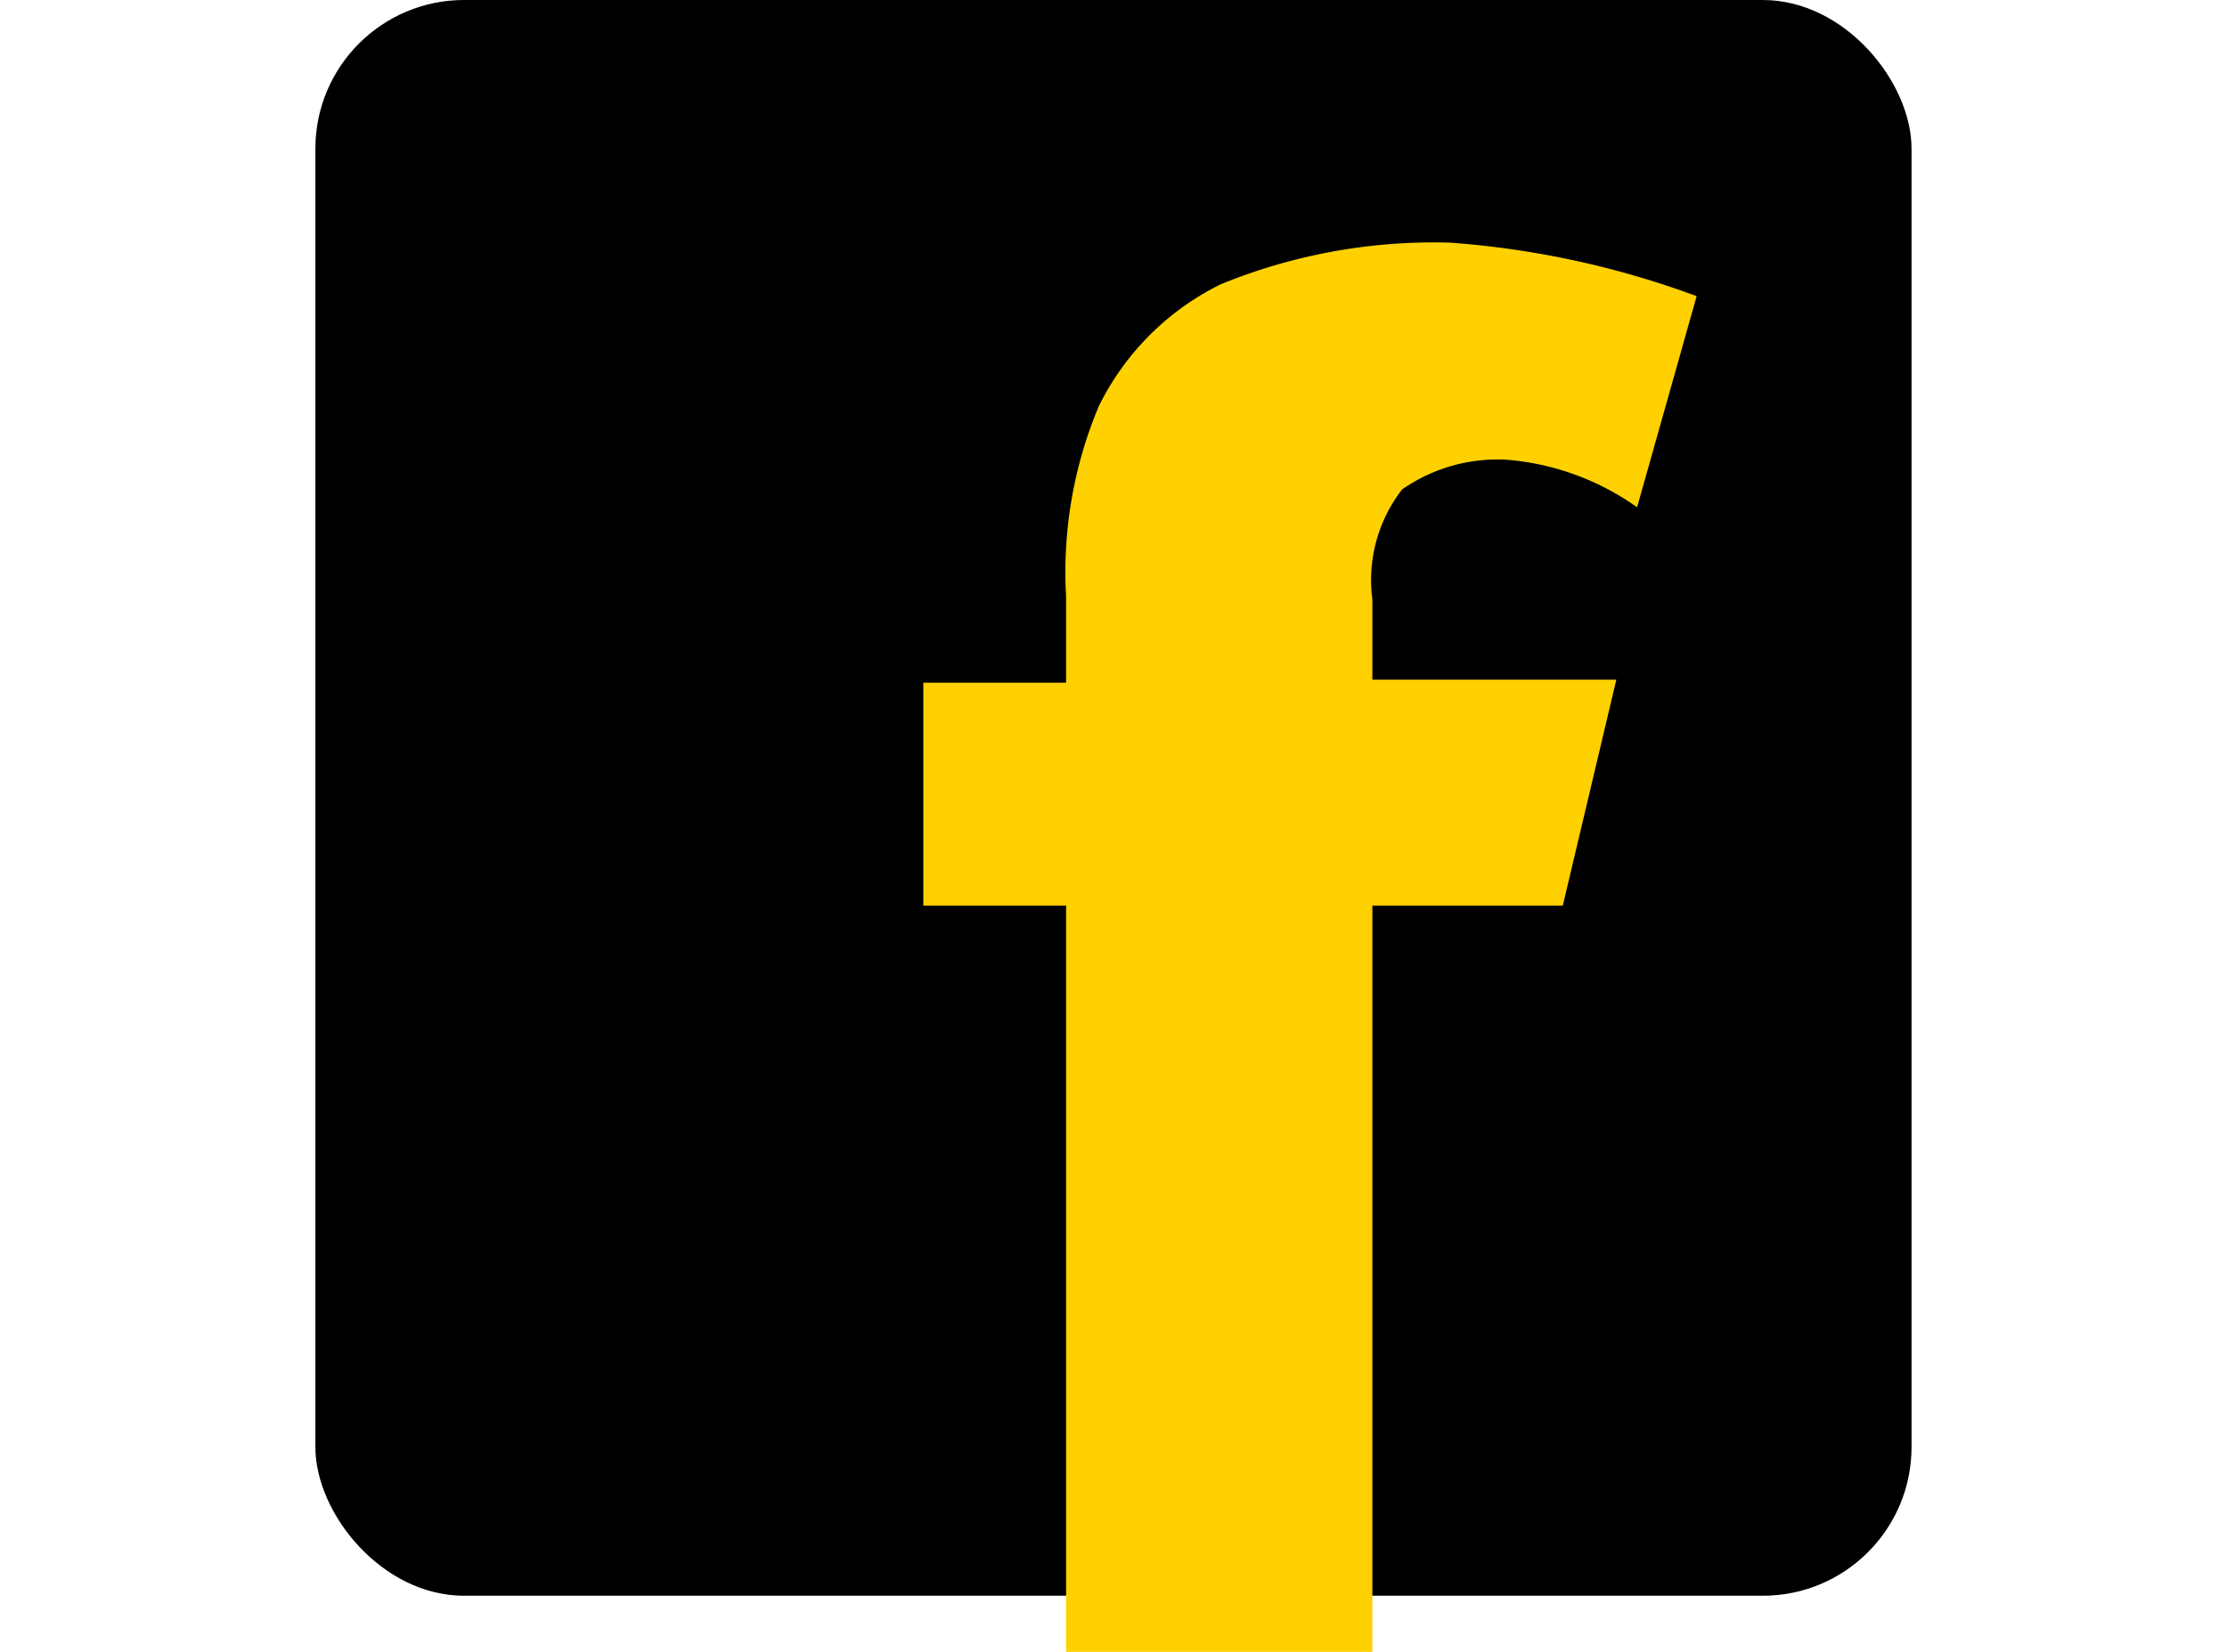
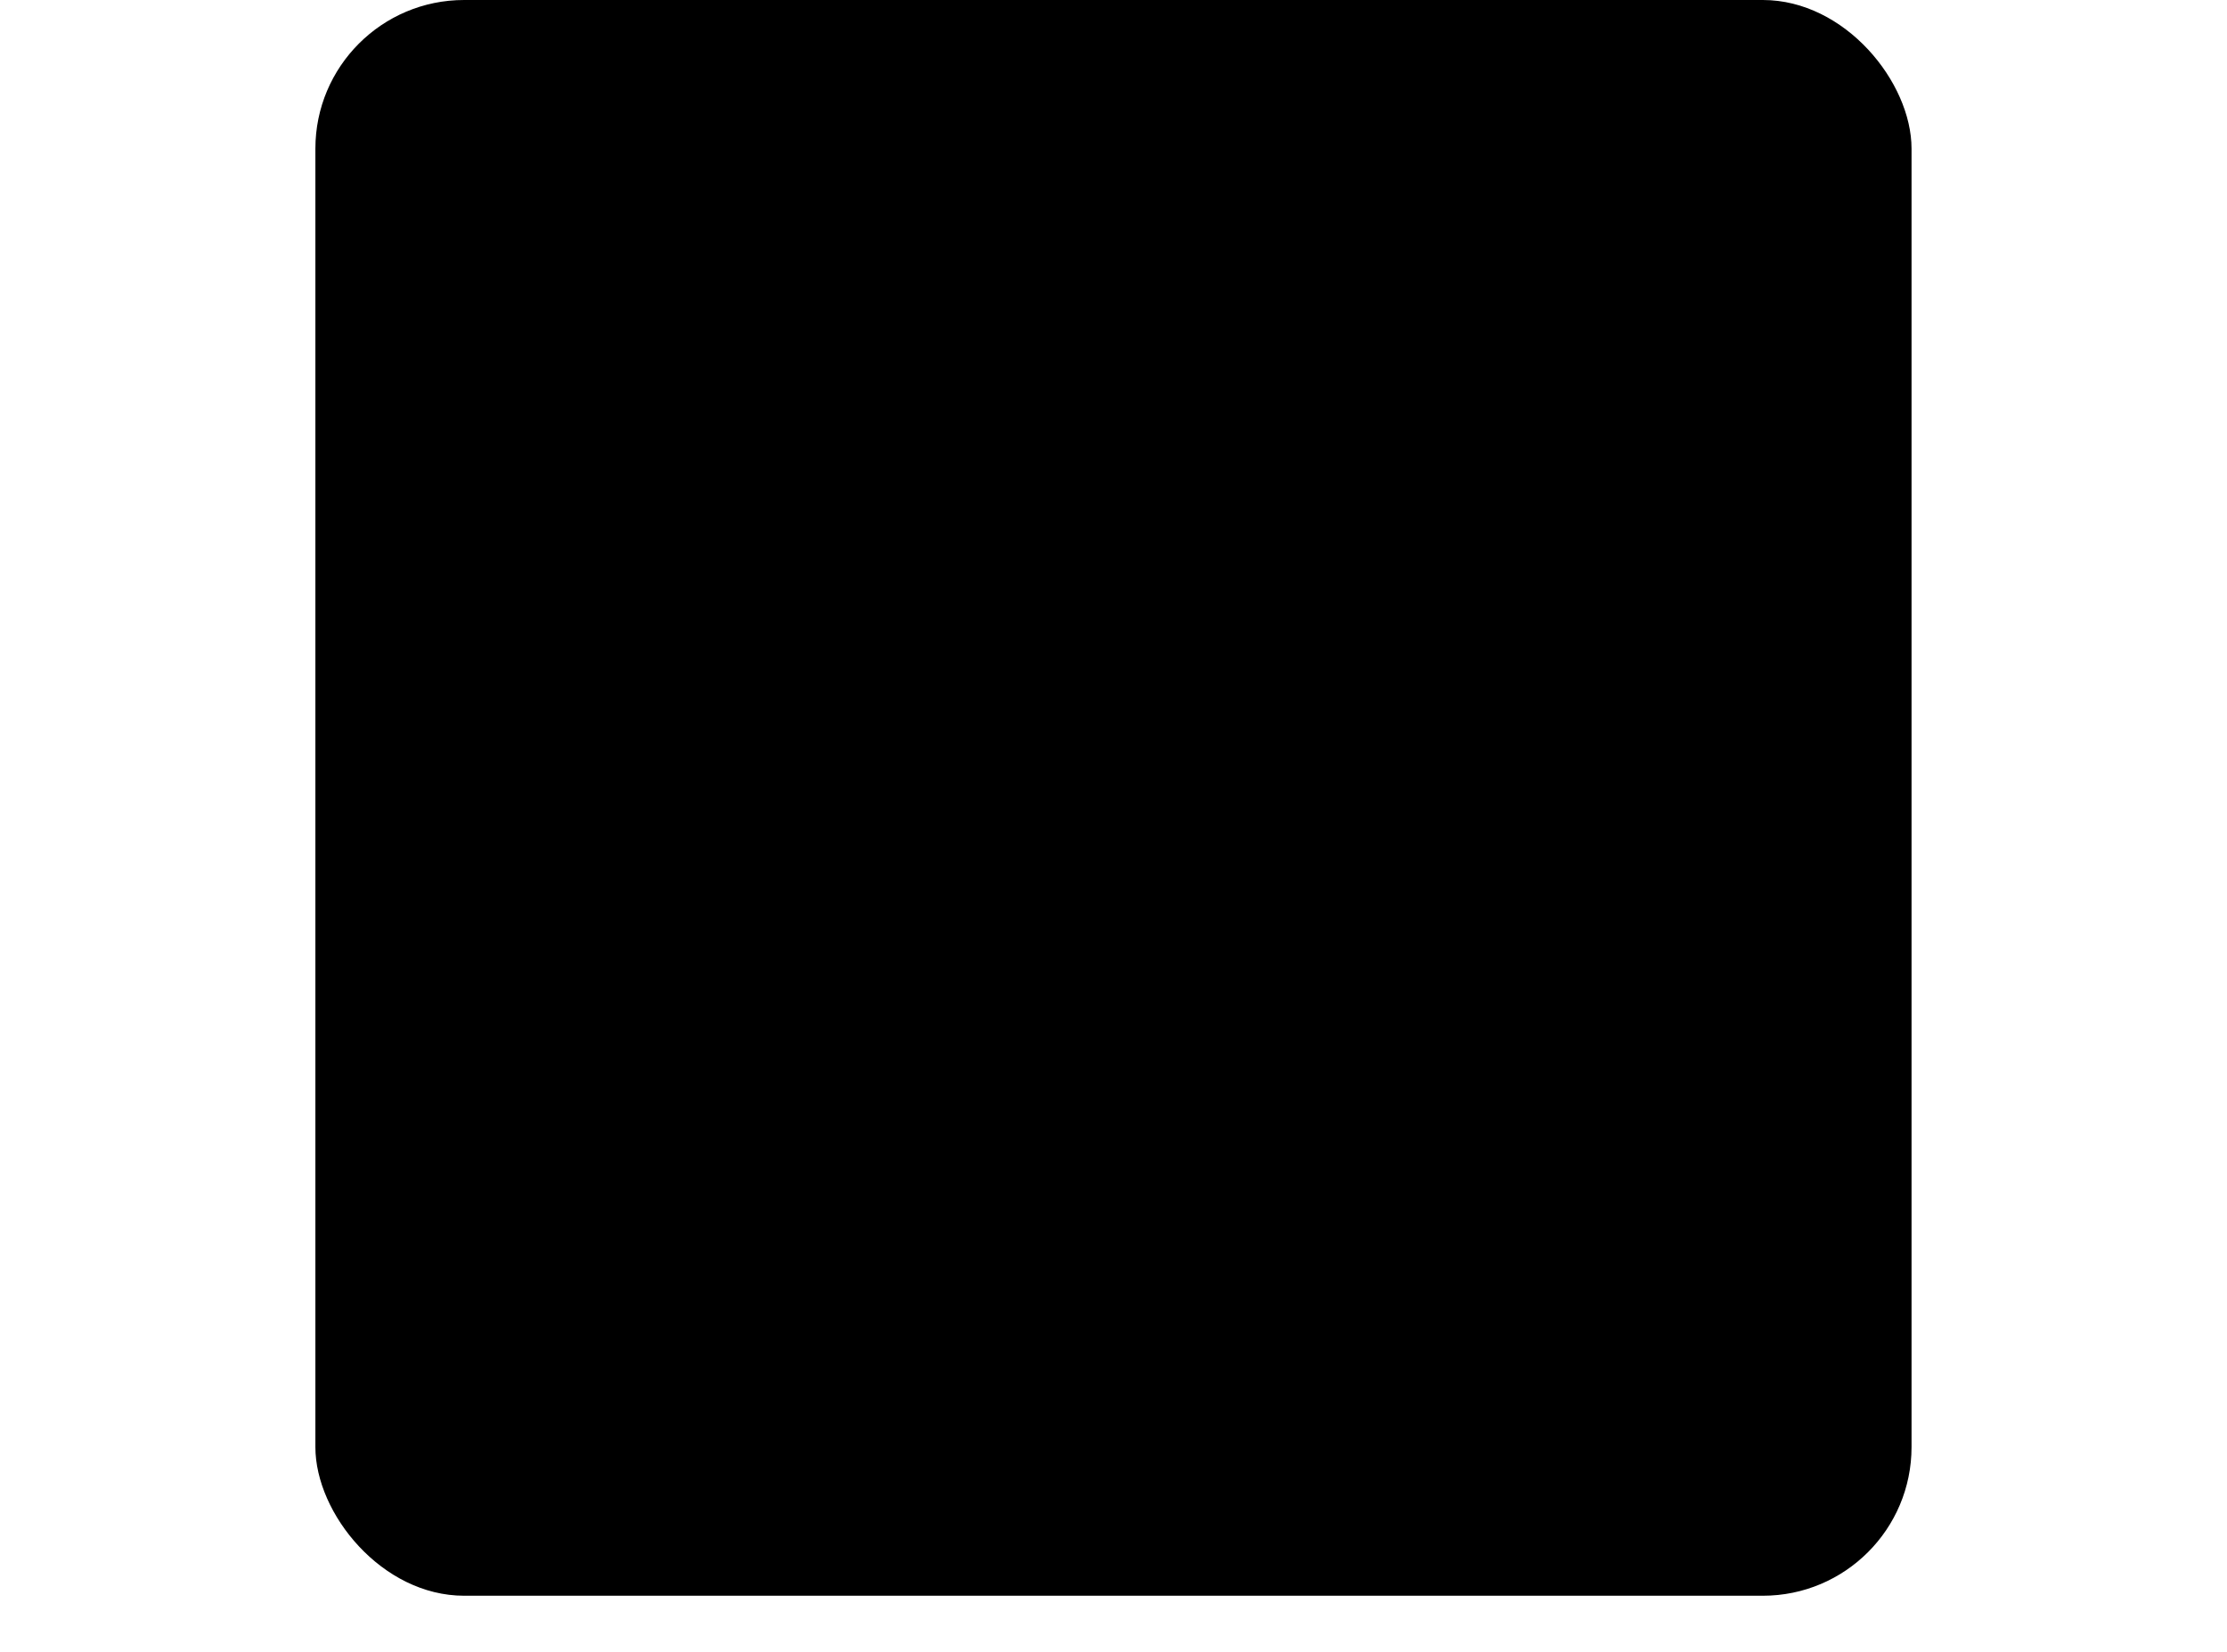
<svg xmlns="http://www.w3.org/2000/svg" xmlns:xlink="http://www.w3.org/1999/xlink" class="footer__social-media-icon footer__social-media-icon--faceboook" width="31" height="23">
  <defs>
    <symbol viewBox="0 0 21.467 22.221" id="facebook">
      <rect width="21.466" height="21.466" rx="2" />
-       <path fill="#ffd100" d="M8.176 12.182h1.92v10.039h4.119V12.182h2.561l.72-3.039h-3.281V8.064a1.988 1.988 0 01.4-1.48 2.244 2.244 0 011.4-.4 3.51 3.51 0 011.76.64l.801-2.84a12.035 12.035 0 00-3.321-.72 7.569 7.569 0 00-3.079.56 3.6 3.6 0 00-1.64 1.64 5.76 5.76 0 00-.44 2.56v1.16h-1.92z" />
    </symbol>
  </defs>
  <use xlink:href="#facebook" />
</svg>